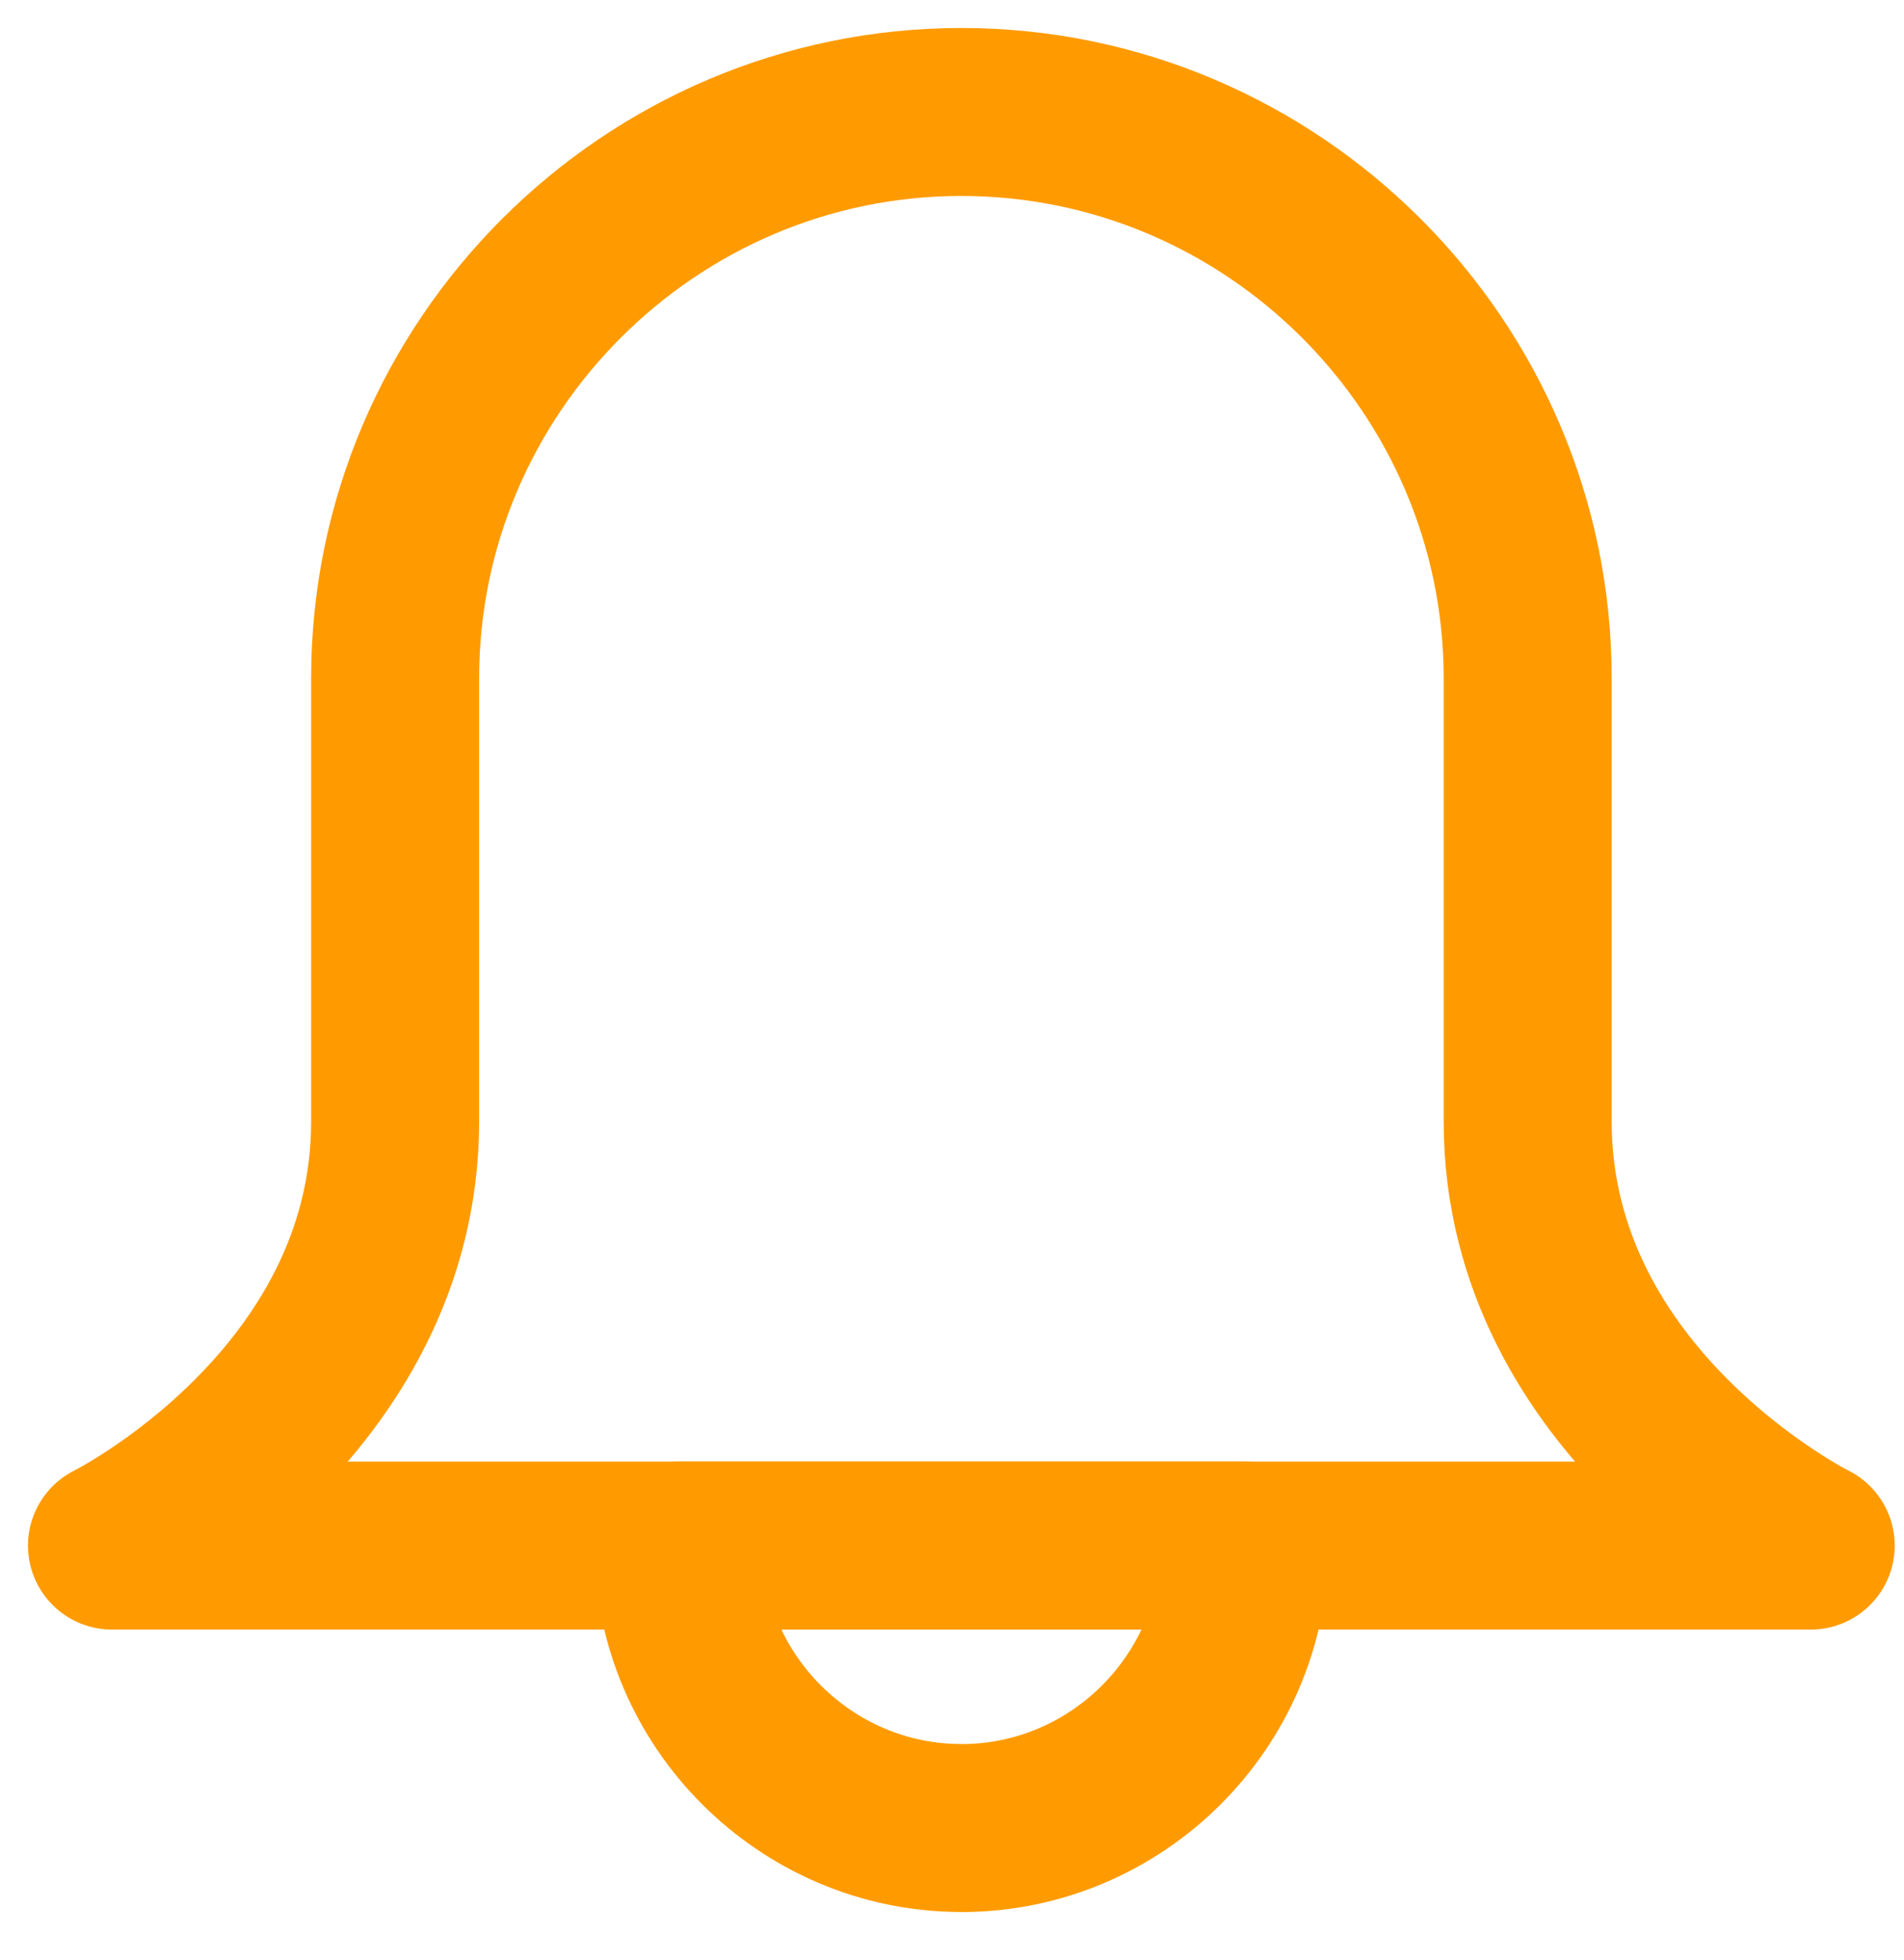
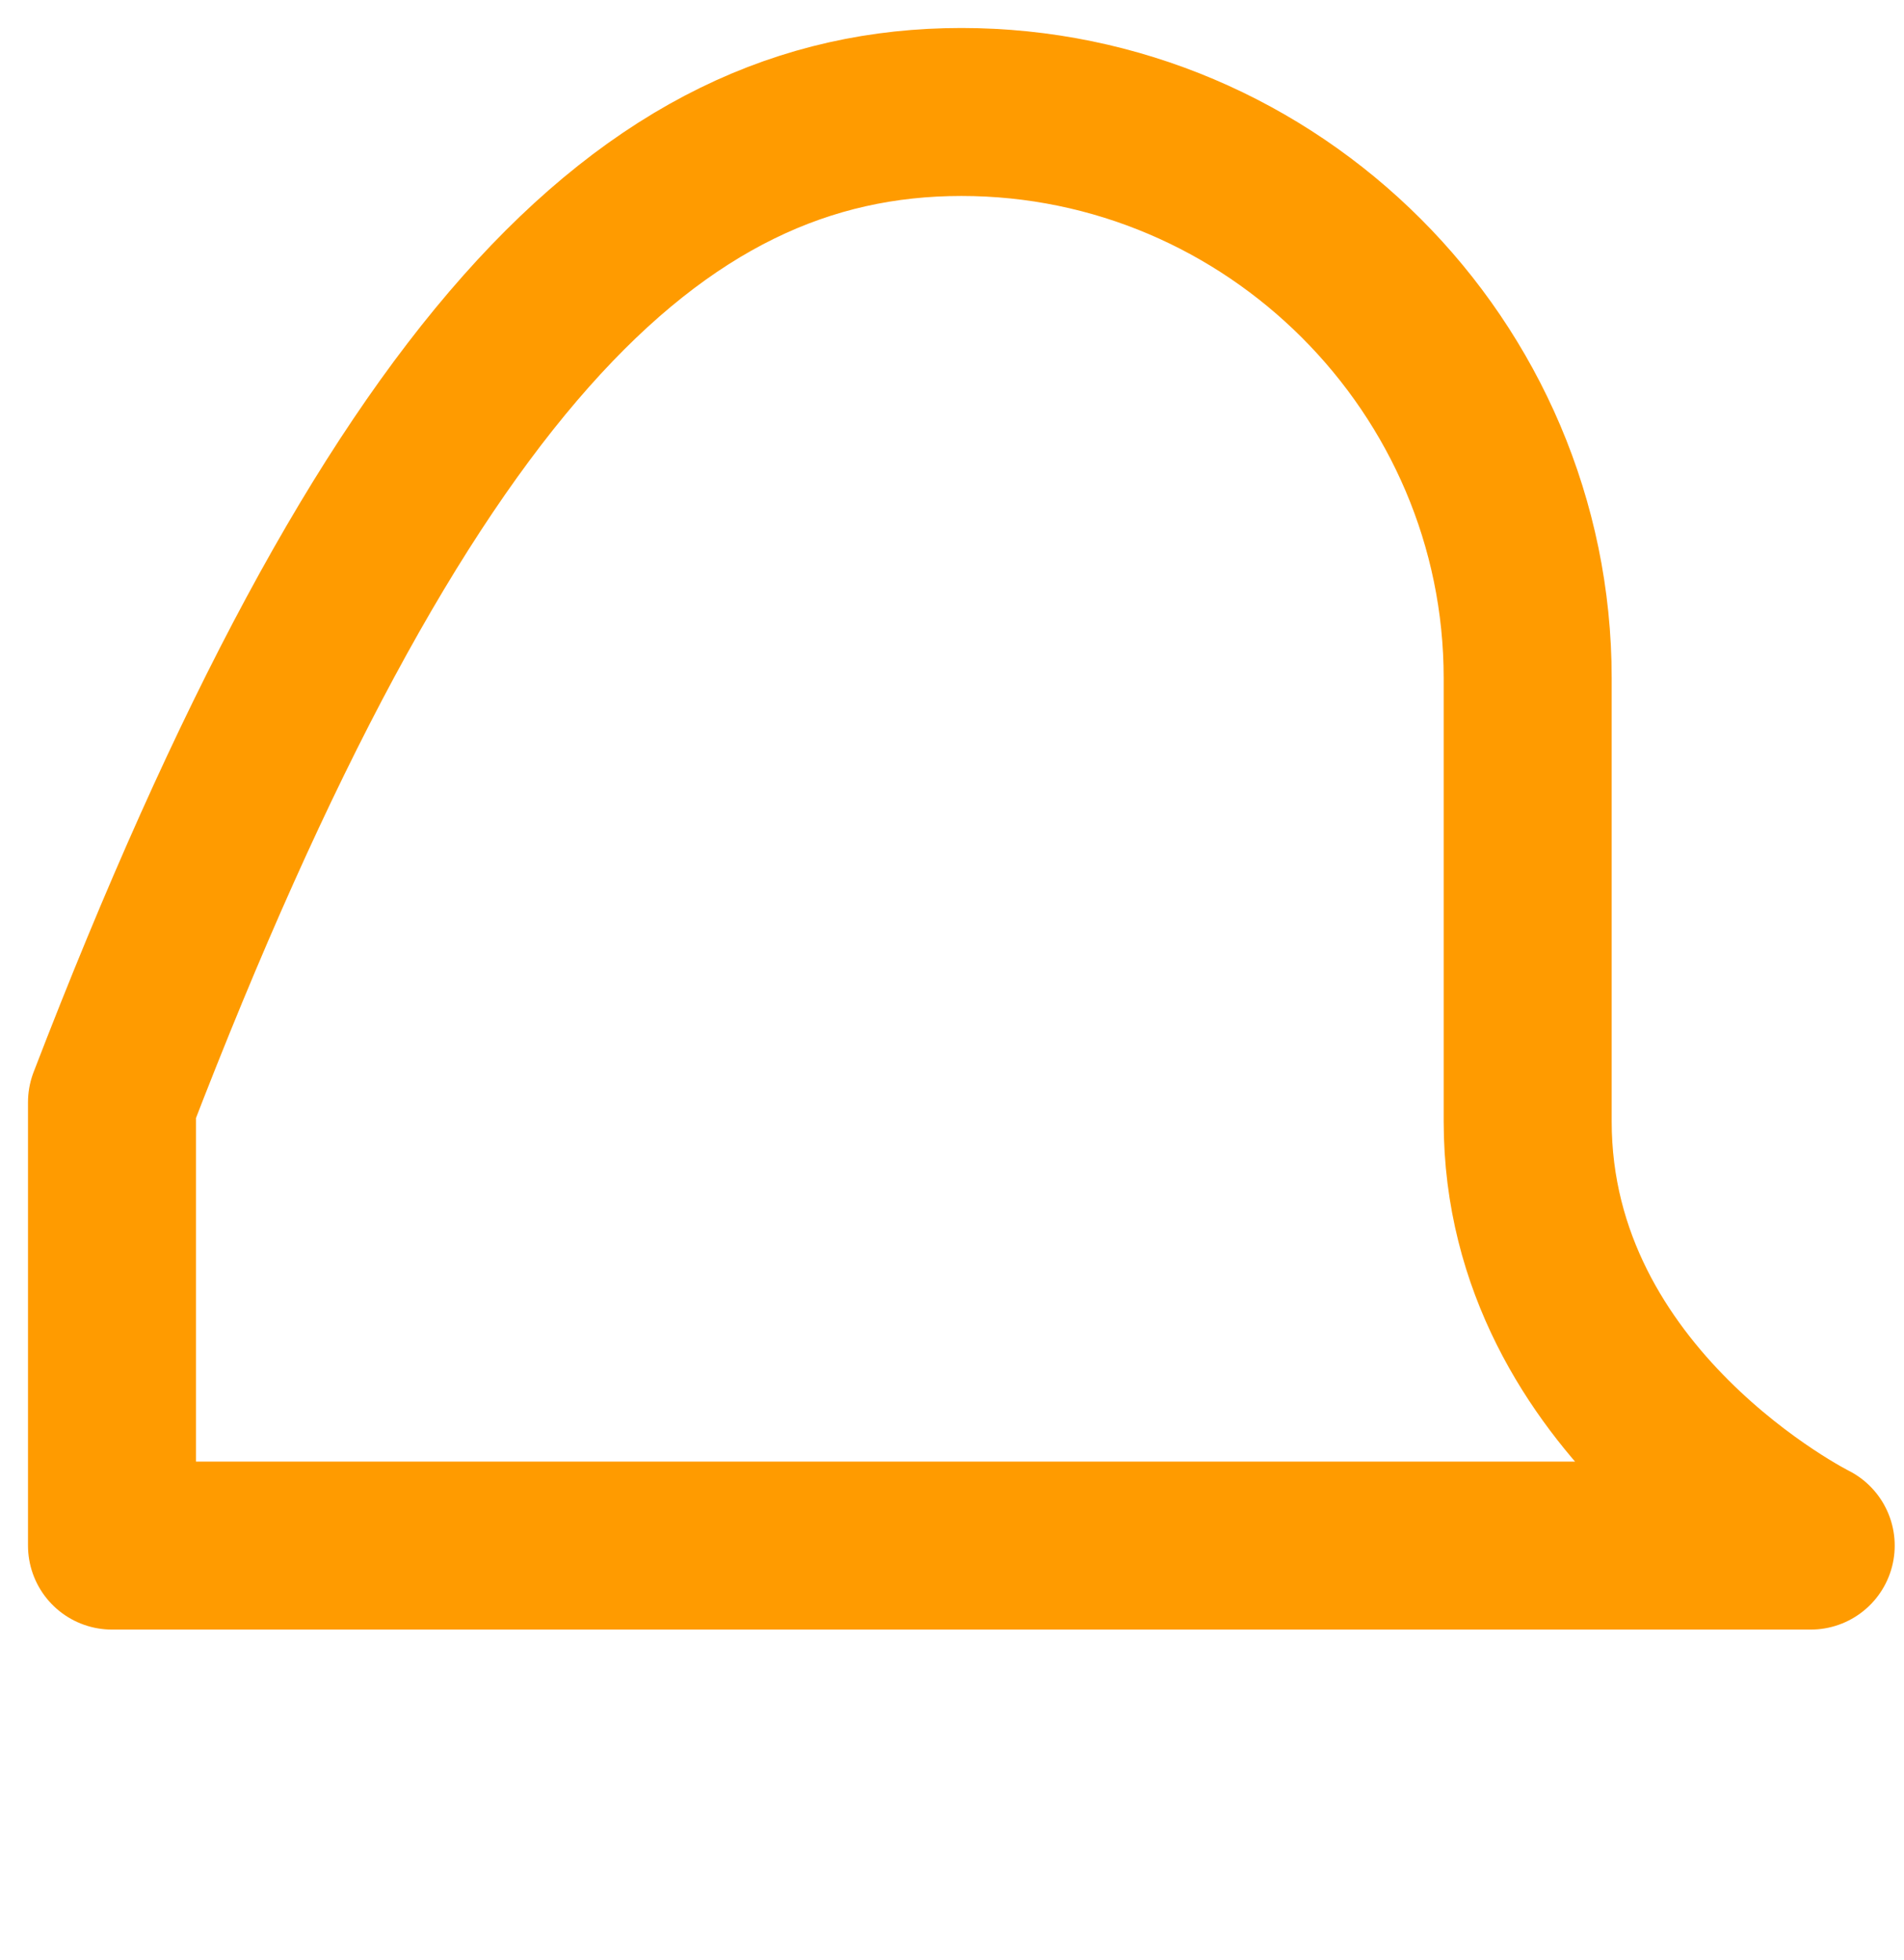
<svg xmlns="http://www.w3.org/2000/svg" width="34" height="35" viewBox="0 0 34 35">
  <g stroke="#FF9B00" stroke-width="3" fill="none" fill-rule="evenodd" stroke-linecap="round" stroke-linejoin="round">
-     <path d="M17.168 32.65c2.777 0 5.05-2.27 5.054-5.045H12.114c.005 2.774 2.277 5.044 5.054 5.044z" />
-     <path d="M32.334 27.605H2s5.056-2.52 5.056-7.575v-7.918C7.056 6.549 11.606 2 17.168 2 22.729 2 27.28 6.549 27.28 12.112v7.918c0 5.056 5.054 7.575 5.054 7.575z" />
+     <path d="M32.334 27.605H2v-7.918C7.056 6.549 11.606 2 17.168 2 22.729 2 27.28 6.549 27.28 12.112v7.918c0 5.056 5.054 7.575 5.054 7.575z" />
  </g>
</svg>